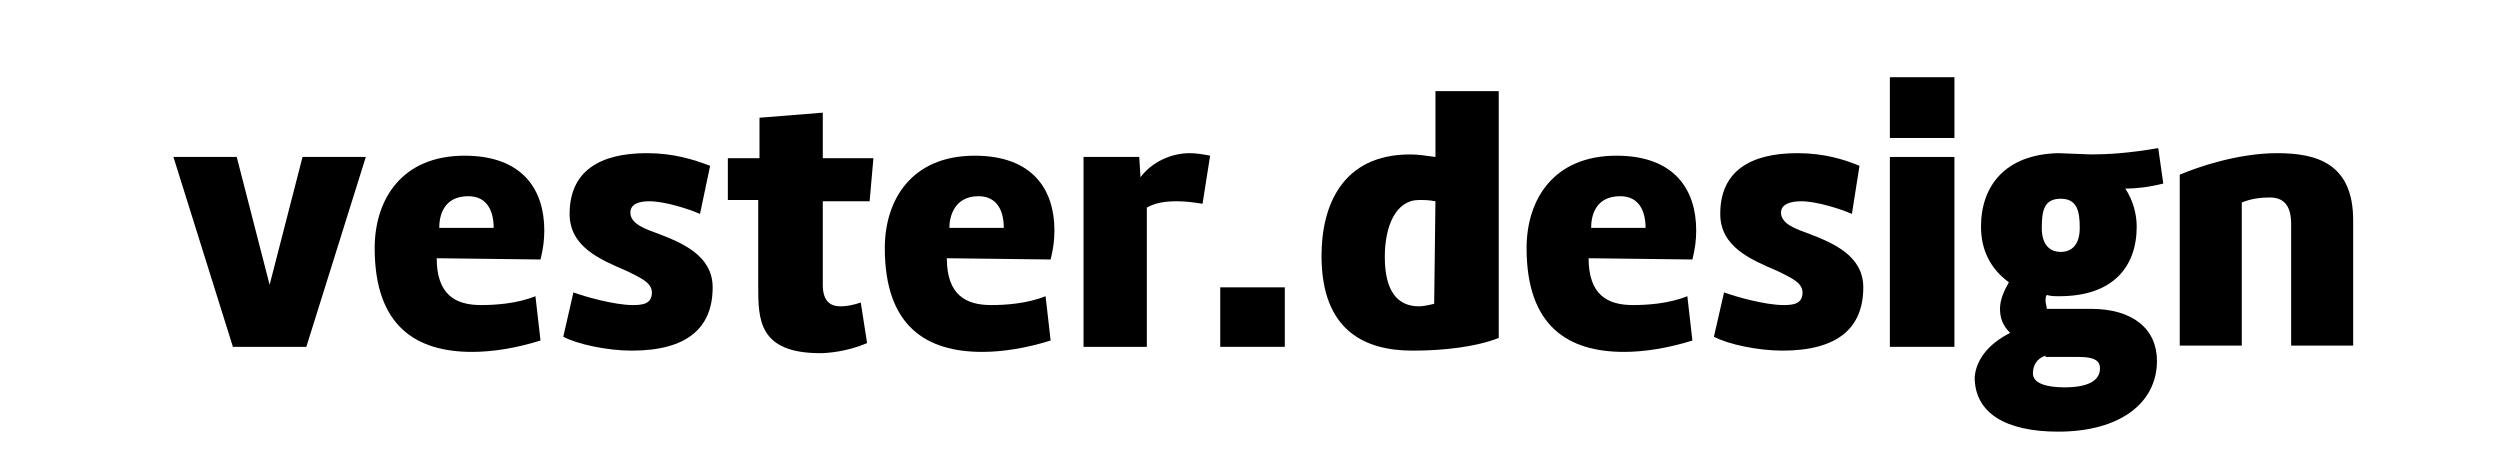
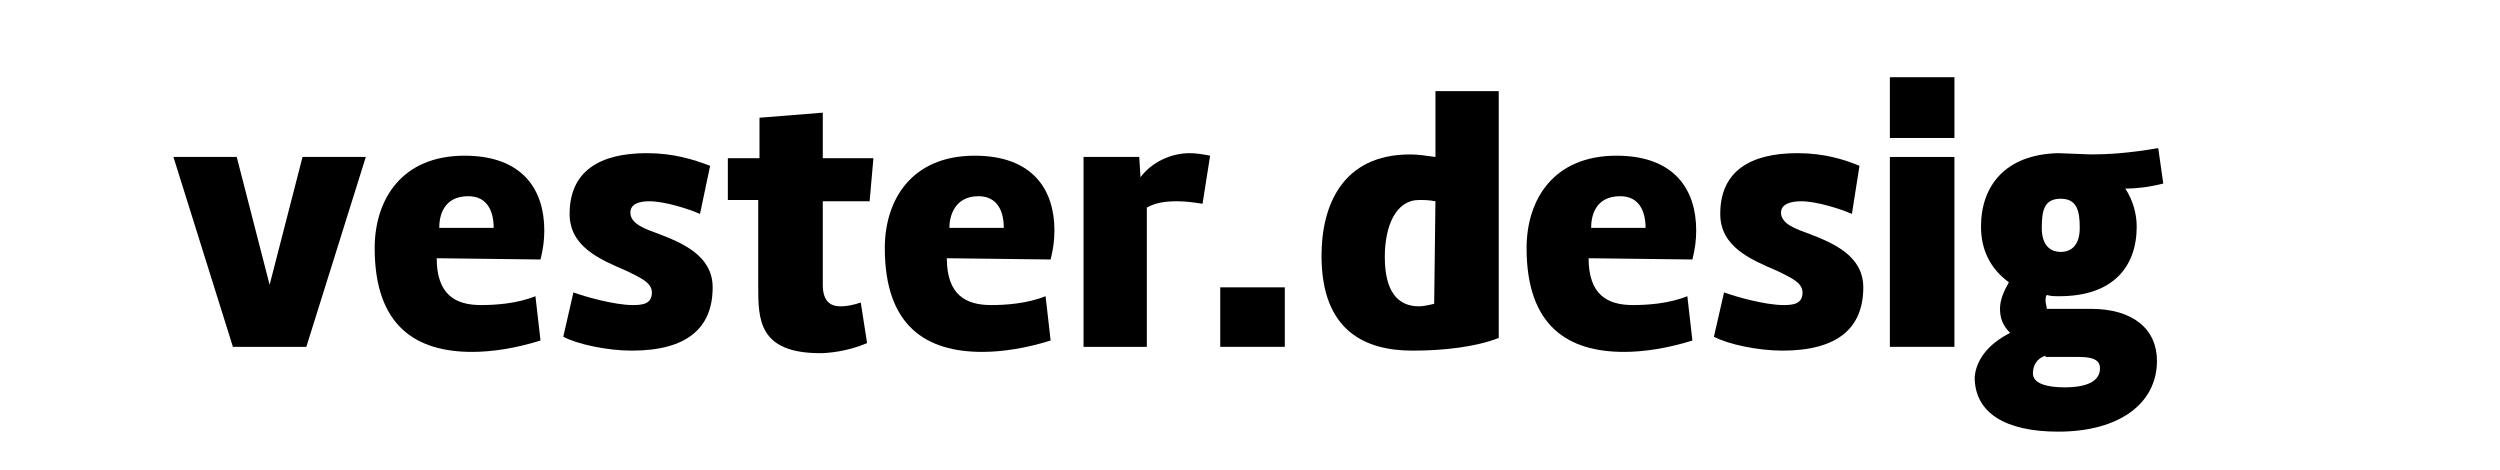
<svg xmlns="http://www.w3.org/2000/svg" version="1.1" id="Layer_1" x="0px" y="0px" viewBox="0 0 197.5 37.1" style="enable-background:new 0 0 197.5 37.1;" xml:space="preserve">
  <style type="text/css">
	.st0{fill:#FFFFFF;}
</style>
  <rect class="st0" width="197.5" height="37.1" />
  <g>
    <path d="M23.9,12.4h5l-4.7,15h-5.8l-4.7-15h5l2.6,10.1L23.9,12.4z" />
    <path d="M34.5,20.4c0,2.9,1.5,3.7,3.5,3.7c1.1,0,2.8-0.1,4.3-0.7l0.4,3.5c-1.9,0.6-3.8,0.9-5.4,0.9c-4.4,0-7.7-2-7.7-8.2   c0-3.8,2.1-7.3,7.1-7.3c4.6,0,6.3,2.7,6.3,5.9c0,0.8-0.1,1.5-0.3,2.3L34.5,20.4L34.5,20.4z M34.7,18H39c0-1.3-0.5-2.5-2-2.5   C35,15.5,34.7,17.1,34.7,18z" />
    <path d="M55.3,16.9c-0.9-0.4-2.8-1-4-1c-0.8,0-1.5,0.2-1.5,0.9c0,0.9,1.2,1.3,2.3,1.7c1.8,0.7,4.2,1.7,4.2,4.2c0,3.2-2,5-6.4,5   c-1.9,0-4.3-0.5-5.4-1.1l0.8-3.5c0.8,0.3,3.2,1,4.7,1c0.8,0,1.5-0.1,1.5-1c0-0.8-1-1.2-2-1.7c-2.1-0.9-4.5-1.9-4.5-4.5   c0-3.4,2.4-4.8,6.1-4.8c2.1,0,3.7,0.5,5,1L55.3,16.9z" />
    <path d="M59.9,15.8h-2.4v-3.3H60V9.3l5-0.4v3.6h4l-0.3,3.4H65v6.6c0,1.3,0.6,1.7,1.4,1.7c0.5,0,1-0.1,1.6-0.3l0.5,3.2   c-1.6,0.7-3.2,0.8-3.7,0.8c-4.9,0-4.9-2.7-4.9-5.3V15.8L59.9,15.8z" />
    <path d="M74.8,20.4c0,2.9,1.5,3.7,3.5,3.7c1.1,0,2.8-0.1,4.3-0.7l0.4,3.5c-1.9,0.6-3.8,0.9-5.4,0.9c-4.4,0-7.7-2-7.7-8.2   c0-3.8,2.1-7.3,7.1-7.3c4.6,0,6.3,2.7,6.3,5.9c0,0.8-0.1,1.5-0.3,2.3L74.8,20.4L74.8,20.4z M75,18h4.3c0-1.3-0.5-2.5-2-2.5   C75.4,15.5,75,17.1,75,18z" />
    <path d="M90.6,27.4h-5v-15H90l0.1,1.6c0.9-1.2,2.4-1.9,3.9-1.9c0.5,0,1.1,0.1,1.6,0.2L95,16.1c-0.6-0.1-1.3-0.2-2-0.2   c-0.9,0-1.7,0.1-2.4,0.5V27.4L90.6,27.4z" />
    <path d="M101.5,27.4h-5.1v-4.7h5.1V27.4z" />
    <path d="M118.4,26.7c-1.8,0.7-4.3,1-6.8,1c-3.7,0-7.2-1.5-7.2-7.5c0-3.9,1.6-8,7-8c0.6,0,1.3,0.1,2,0.2V7.2h5V26.7z M113.4,15.9   c-0.5-0.1-0.9-0.1-1.3-0.1c-1.8,0-2.7,2-2.7,4.5c0,2.7,1,3.9,2.7,3.9c0.3,0,0.8-0.1,1.2-0.2L113.4,15.9L113.4,15.9z" />
    <path d="M125.5,20.4c0,2.9,1.5,3.7,3.5,3.7c1.1,0,2.8-0.1,4.3-0.7l0.4,3.5c-1.9,0.6-3.8,0.9-5.4,0.9c-4.4,0-7.7-2-7.7-8.2   c0-3.8,2.1-7.3,7.1-7.3c4.6,0,6.3,2.7,6.3,5.9c0,0.8-0.1,1.5-0.3,2.3L125.5,20.4L125.5,20.4z M125.7,18h4.3c0-1.3-0.5-2.5-2-2.5   C126,15.5,125.7,17.1,125.7,18z" />
    <path d="M146.3,16.9c-0.9-0.4-2.8-1-4-1c-0.8,0-1.6,0.2-1.6,0.9c0,0.9,1.2,1.3,2.3,1.7c1.8,0.7,4.2,1.7,4.2,4.2c0,3.2-2,5-6.4,5   c-1.9,0-4.3-0.5-5.4-1.1l0.8-3.5c0.8,0.3,3.2,1,4.7,1c0.8,0,1.5-0.1,1.5-1c0-0.8-1-1.2-2-1.7c-2.1-0.9-4.5-1.9-4.5-4.5   c0-3.4,2.4-4.8,6.1-4.8c2.1,0,3.7,0.5,4.9,1L146.3,16.9z" />
    <path d="M149.3,6.1h5.1v4.8h-5.1V6.1z M154.4,27.4h-5.1v-15h5.1V27.4z" />
    <path d="M158.8,26.3c-0.6-0.6-0.8-1.2-0.8-1.9c0-0.7,0.3-1.4,0.7-2.1c-1.5-1.1-2.2-2.6-2.2-4.4c0-3.2,1.9-5.7,6.1-5.8l2.6,0.1   c1.3,0,3-0.1,5.3-0.5l0.4,2.8c-1.2,0.3-2.2,0.4-3,0.4c0.6,0.9,0.9,2,0.9,3c0,3.2-1.9,5.5-6.1,5.5c-0.4,0-0.7,0-1-0.1   c-0.1,0.1-0.1,0.3-0.1,0.5s0.1,0.4,0.1,0.6h3.5c3.3,0,5.2,1.6,5.2,4.1c0,3.4-3,5.6-7.8,5.6c-4.2,0-6.6-1.5-6.6-4.3   C156.1,28.5,157,27.2,158.8,26.3z M161.6,28.1c-0.7,0.2-1,0.8-1,1.4c0,0.8,1.1,1.1,2.5,1.1c1.8,0,2.8-0.5,2.8-1.5   c0-0.5-0.3-0.9-1.6-0.9h-2.7V28.1z M161.3,18c0,1.3,0.6,1.9,1.5,1.9s1.5-0.6,1.5-1.9s-0.2-2.3-1.5-2.3S161.3,16.6,161.3,18z" />
-     <path d="M172.2,13.8c1.4-0.6,4.6-1.7,7.7-1.7c3.1,0,6,0.8,6,5.3v9.9H181v-9.6c0-1.6-0.7-2.1-1.7-2.1c-0.7,0-1.5,0.1-2.2,0.4v11.3   h-4.9L172.2,13.8L172.2,13.8z" />
  </g>
</svg>